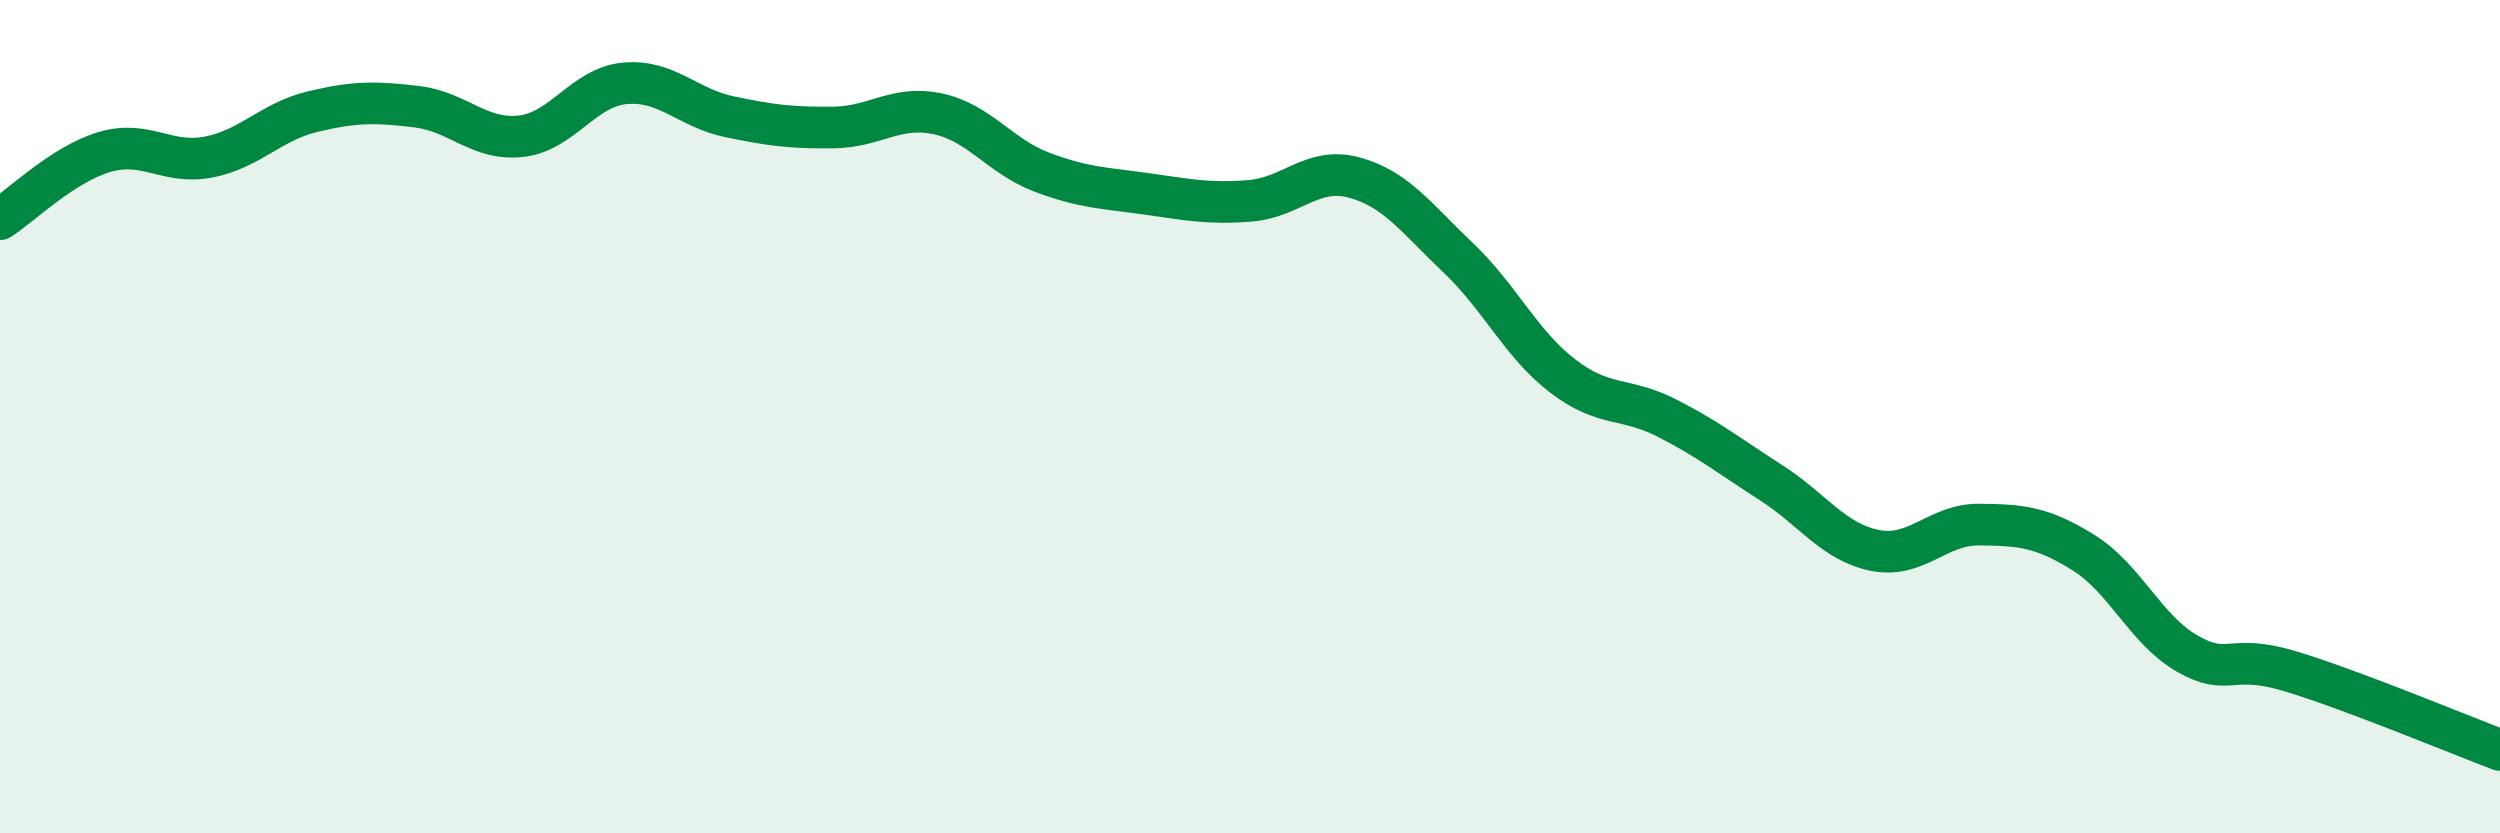
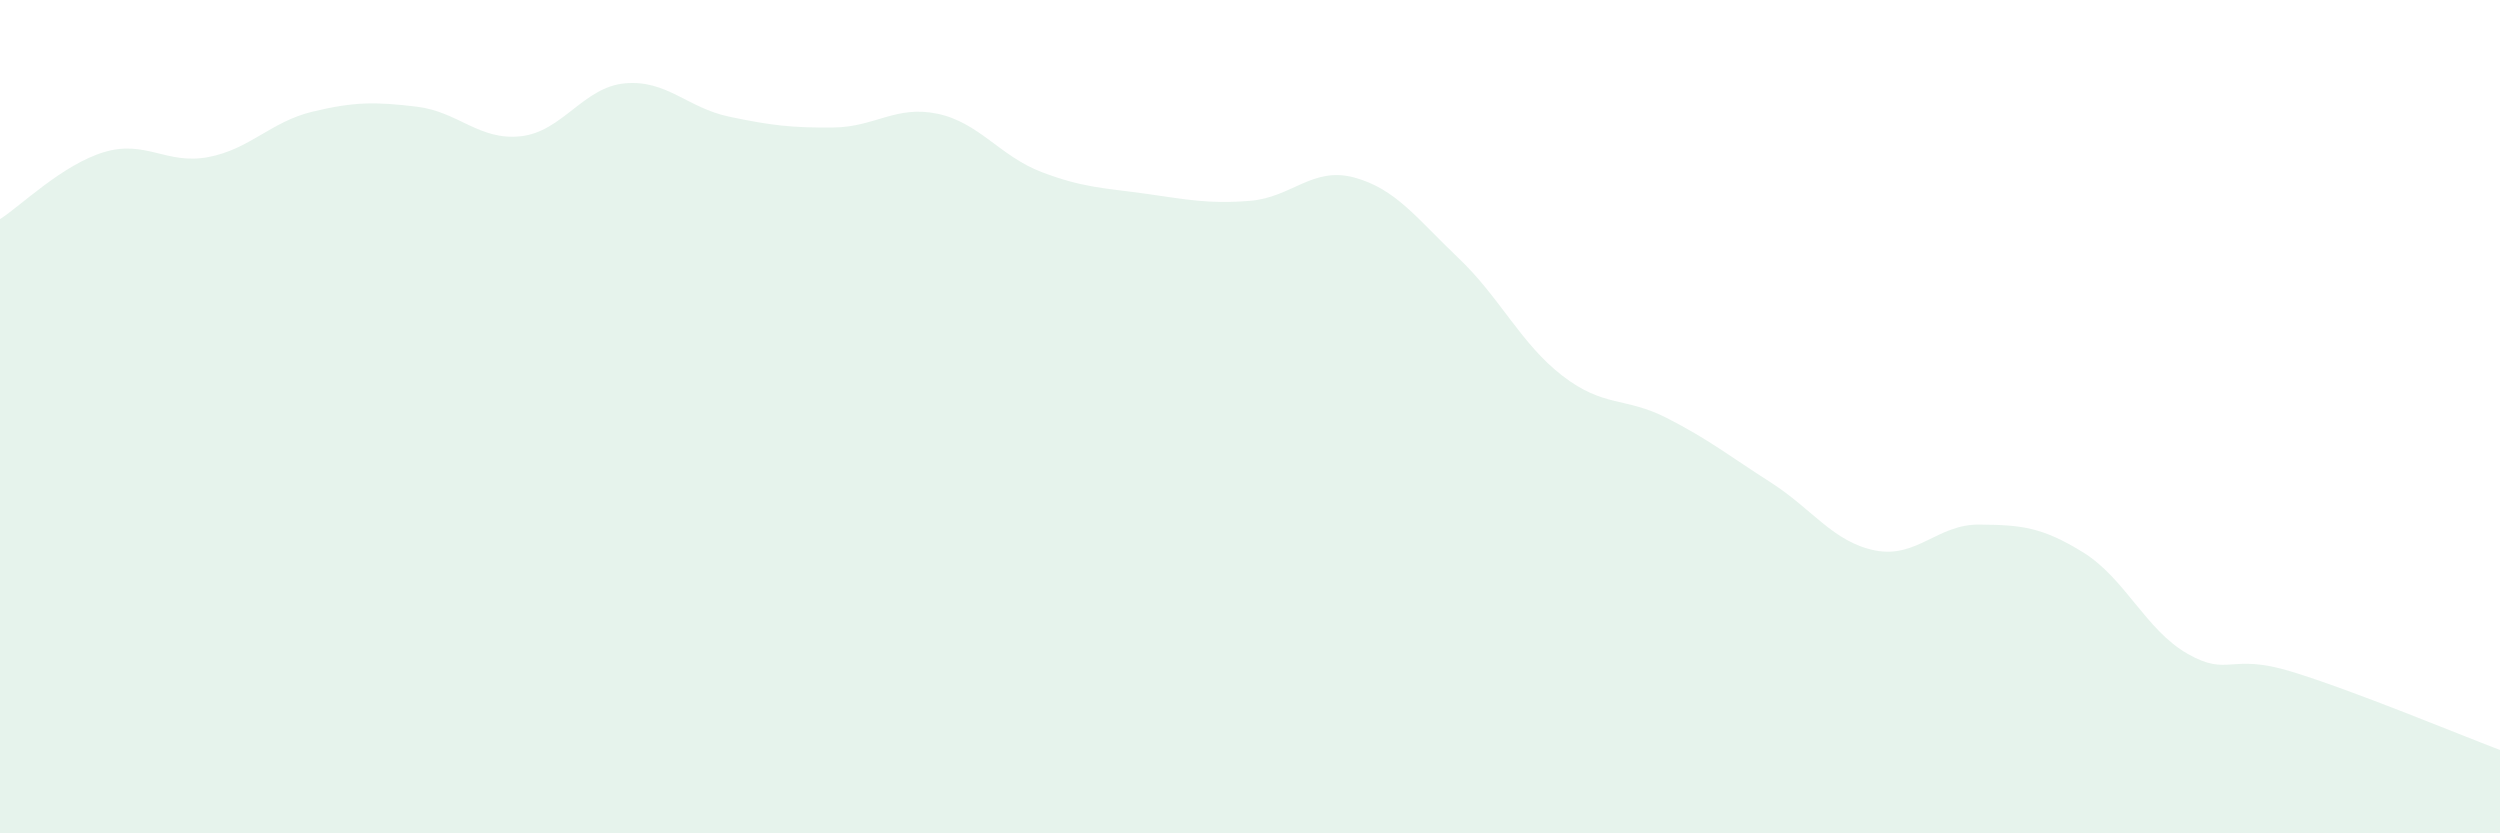
<svg xmlns="http://www.w3.org/2000/svg" width="60" height="20" viewBox="0 0 60 20">
  <path d="M 0,5.26 C 0.5,4.94 1.5,3.95 2.5,3.65 C 3.5,3.35 4,3.96 5,3.77 C 6,3.58 6.5,2.92 7.5,2.68 C 8.5,2.44 9,2.44 10,2.56 C 11,2.68 11.5,3.38 12.5,3.27 C 13.5,3.16 14,2.09 15,2 C 16,1.91 16.5,2.59 17.5,2.8 C 18.5,3.01 19,3.07 20,3.06 C 21,3.05 21.5,2.52 22.5,2.73 C 23.5,2.94 24,3.75 25,4.13 C 26,4.51 26.5,4.51 27.5,4.65 C 28.5,4.79 29,4.9 30,4.82 C 31,4.74 31.5,3.99 32.5,4.26 C 33.5,4.53 34,5.24 35,6.19 C 36,7.14 36.5,8.25 37.5,9.02 C 38.5,9.79 39,9.52 40,10.03 C 41,10.54 41.5,10.94 42.5,11.58 C 43.5,12.22 44,13.01 45,13.21 C 46,13.41 46.5,12.58 47.5,12.59 C 48.5,12.6 49,12.64 50,13.26 C 51,13.88 51.5,15.12 52.5,15.69 C 53.5,16.26 53.5,15.66 55,16.12 C 56.5,16.58 59,17.62 60,18L60 20L0 20Z" fill="#008740" opacity="0.1" stroke-linecap="round" stroke-linejoin="round" />
-   <path d="M 0,5.26 C 0.5,4.94 1.5,3.95 2.5,3.65 C 3.5,3.35 4,3.96 5,3.77 C 6,3.58 6.5,2.92 7.5,2.68 C 8.5,2.44 9,2.44 10,2.56 C 11,2.68 11.5,3.38 12.5,3.27 C 13.5,3.16 14,2.09 15,2 C 16,1.91 16.5,2.59 17.5,2.8 C 18.5,3.01 19,3.07 20,3.06 C 21,3.05 21.5,2.52 22.5,2.73 C 23.5,2.94 24,3.75 25,4.13 C 26,4.51 26.5,4.51 27.5,4.65 C 28.5,4.79 29,4.9 30,4.82 C 31,4.74 31.5,3.99 32.5,4.26 C 33.5,4.53 34,5.24 35,6.19 C 36,7.14 36.5,8.25 37.5,9.02 C 38.5,9.79 39,9.52 40,10.03 C 41,10.54 41.5,10.94 42.5,11.58 C 43.5,12.22 44,13.01 45,13.21 C 46,13.41 46.5,12.58 47.5,12.59 C 48.5,12.6 49,12.64 50,13.26 C 51,13.88 51.5,15.12 52.5,15.69 C 53.5,16.26 53.5,15.66 55,16.12 C 56.5,16.58 59,17.62 60,18" stroke="#008740" stroke-width="1" fill="none" stroke-linecap="round" stroke-linejoin="round" />
</svg>